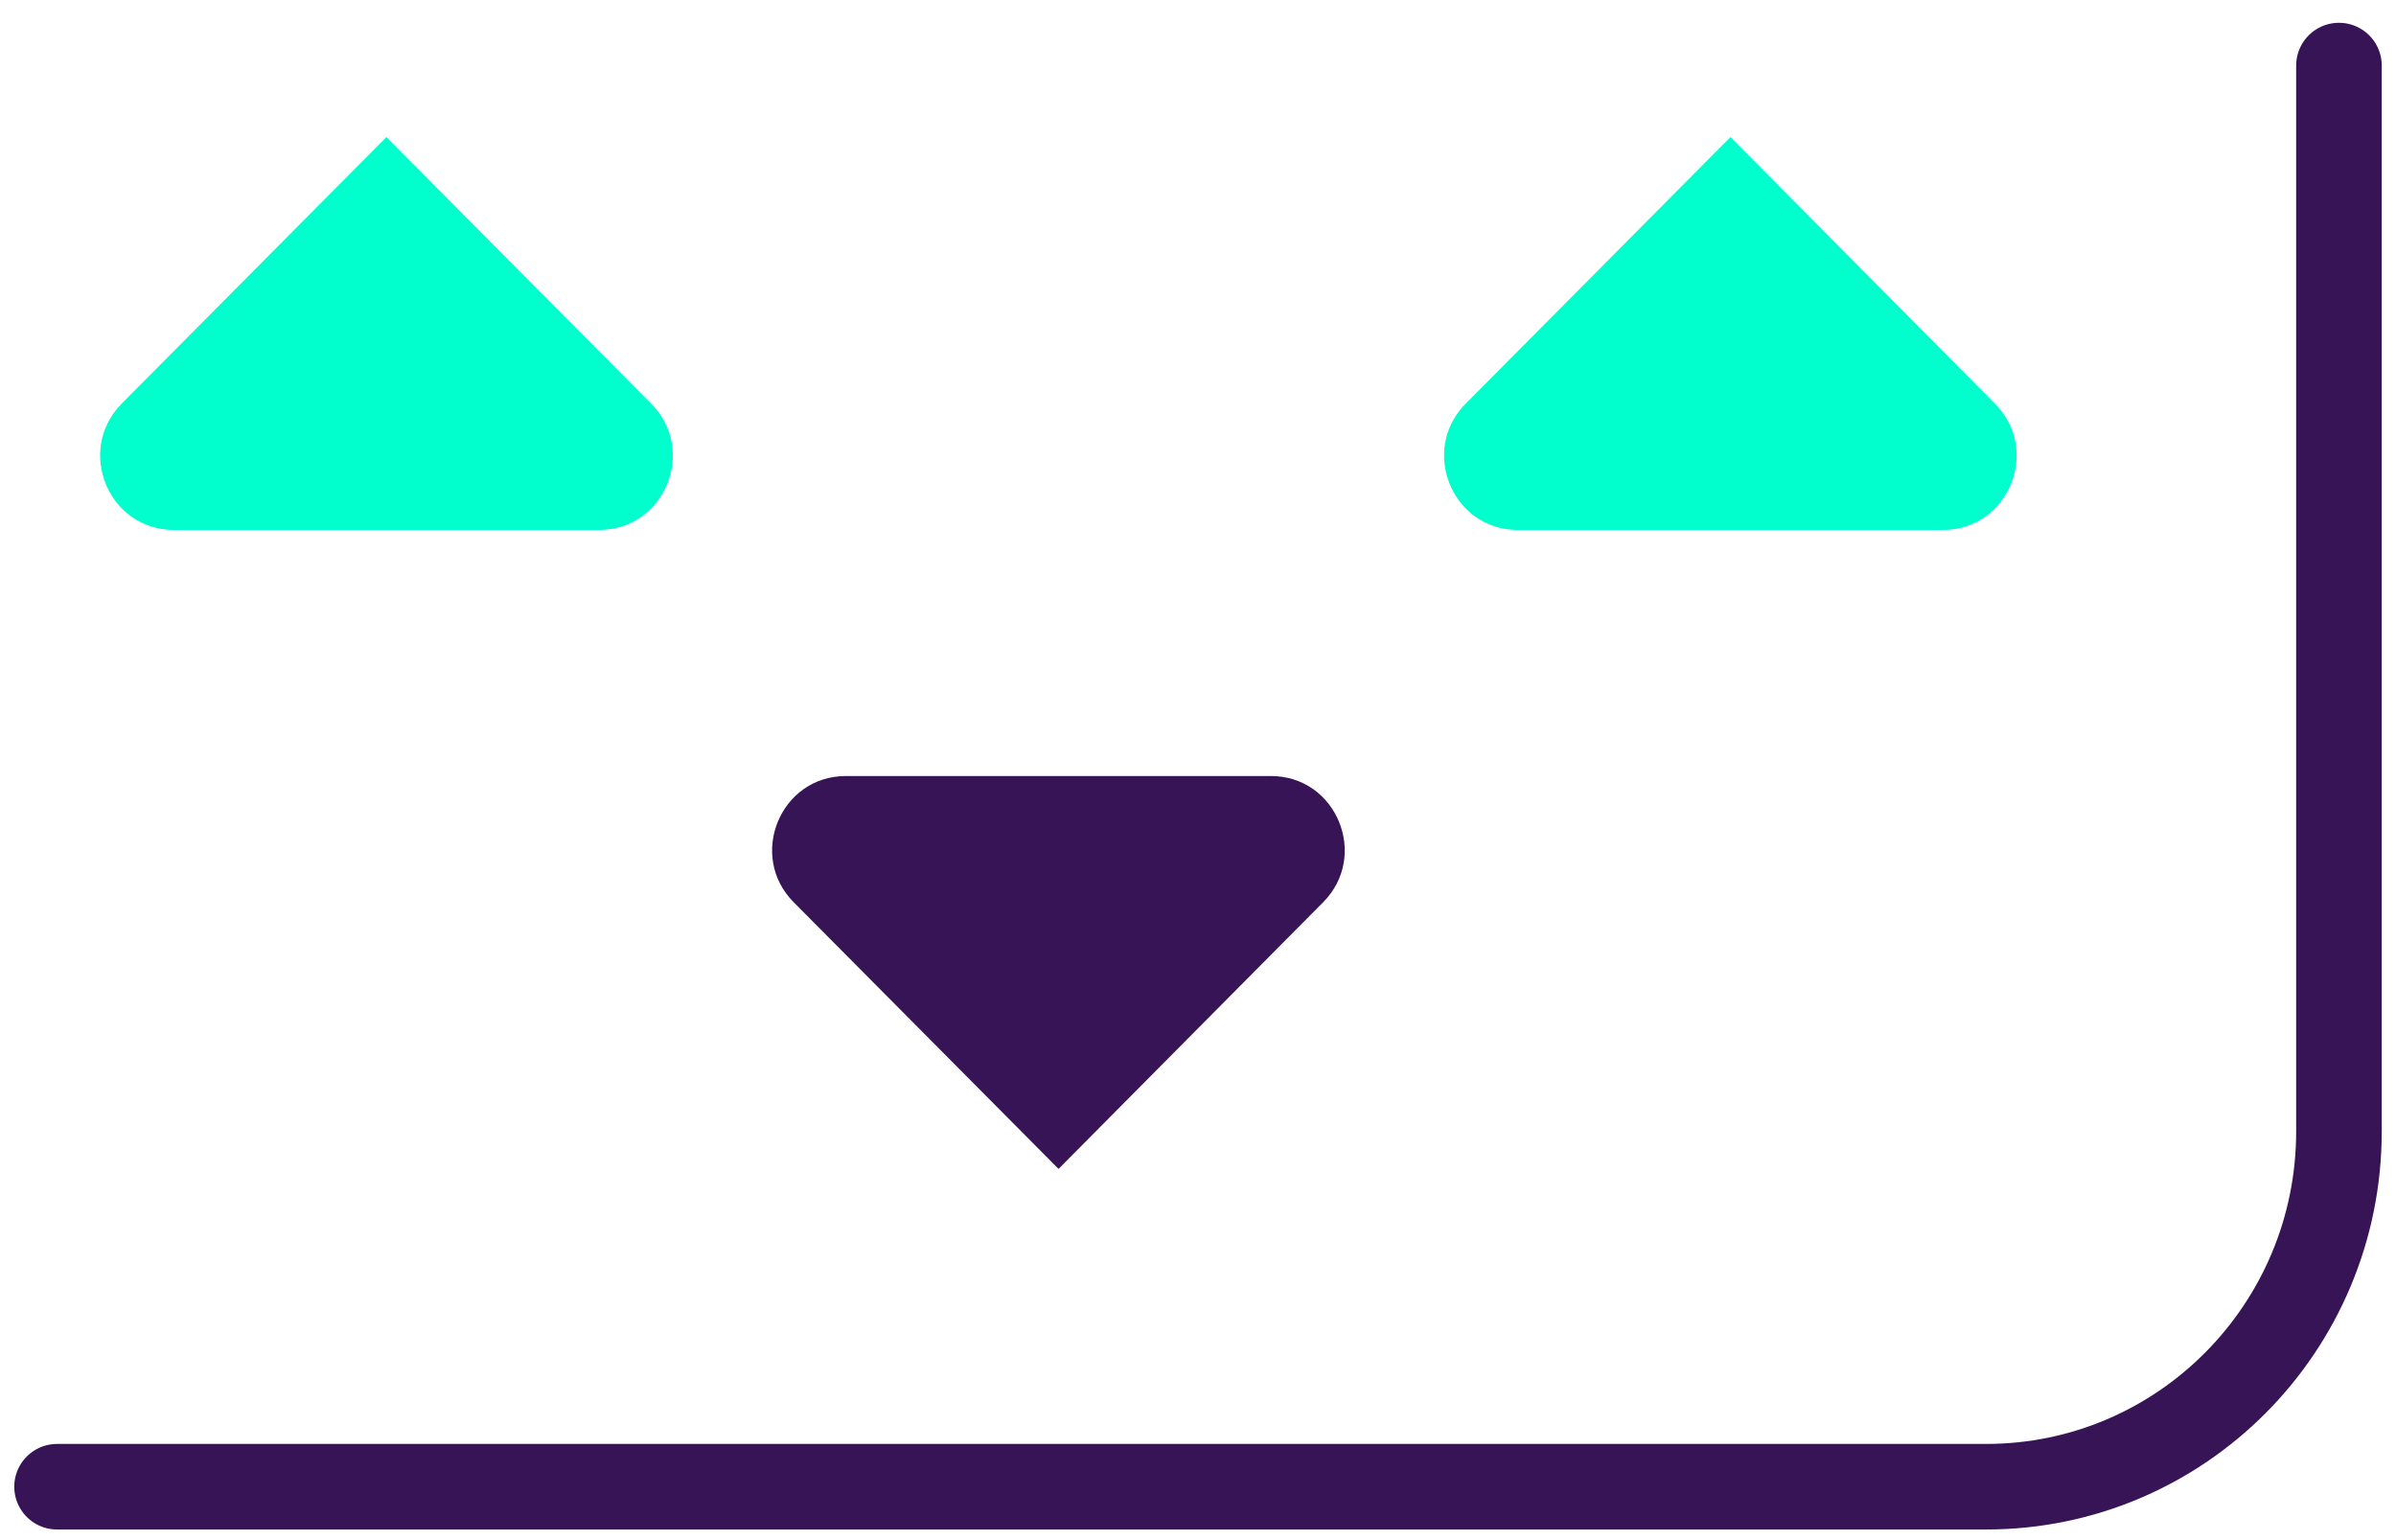
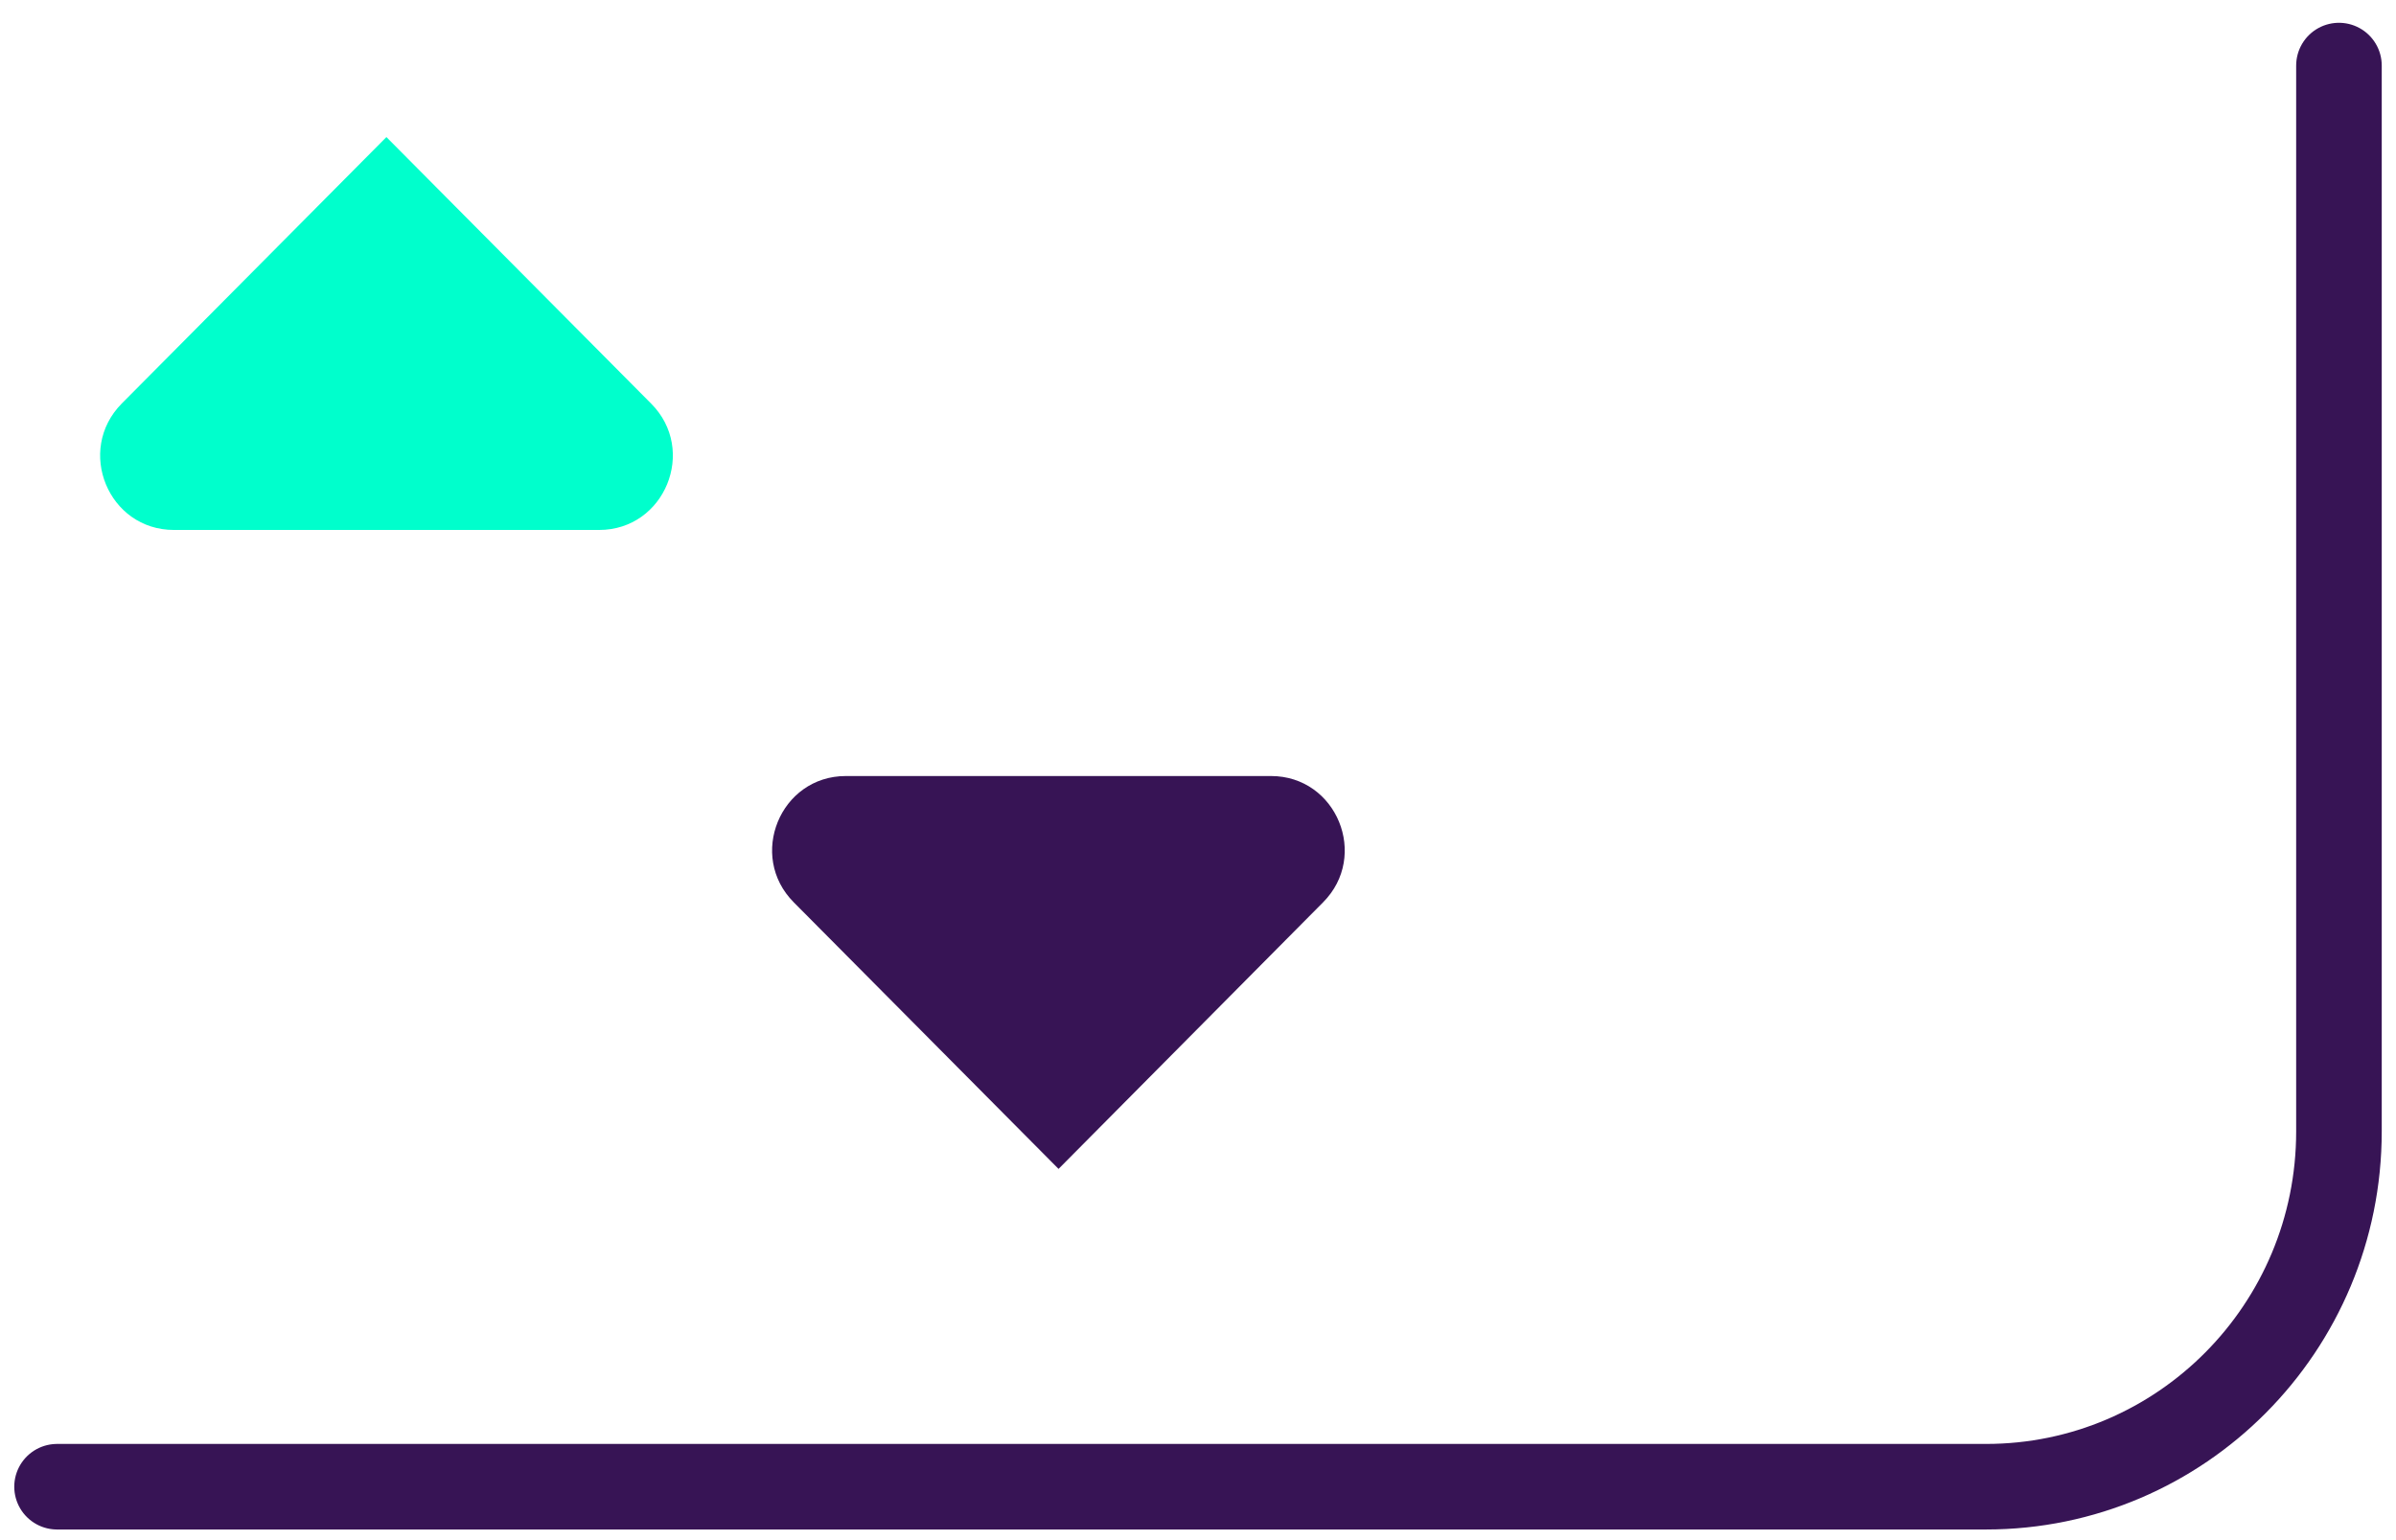
<svg xmlns="http://www.w3.org/2000/svg" width="84" height="54" viewBox="0 0 84 54" fill="none">
  <path d="M82 2.299V39.668C82 46.551 76.462 52.127 69.627 52.127H2" stroke="#371455" stroke-width="3" stroke-miterlimit="10" stroke-linecap="round" />
-   <path d="M53.209 18.581H68.116C70.418 18.581 71.565 15.779 69.938 14.15L60.667 4.806L51.387 14.15C49.76 15.788 50.916 18.581 53.209 18.581Z" fill="#00FFCC" />
  <path d="M6.098 18.581H21.005C23.307 18.581 24.453 15.779 22.827 14.15L13.547 4.806L4.267 14.15C2.649 15.788 3.796 18.581 6.098 18.581Z" fill="#00FFCC" />
  <path d="M29.653 27.209H44.56C46.862 27.209 48.009 30.011 46.382 31.64L37.111 40.984L27.831 31.64C26.204 30.011 27.351 27.209 29.653 27.209Z" fill="#371455" />
</svg>